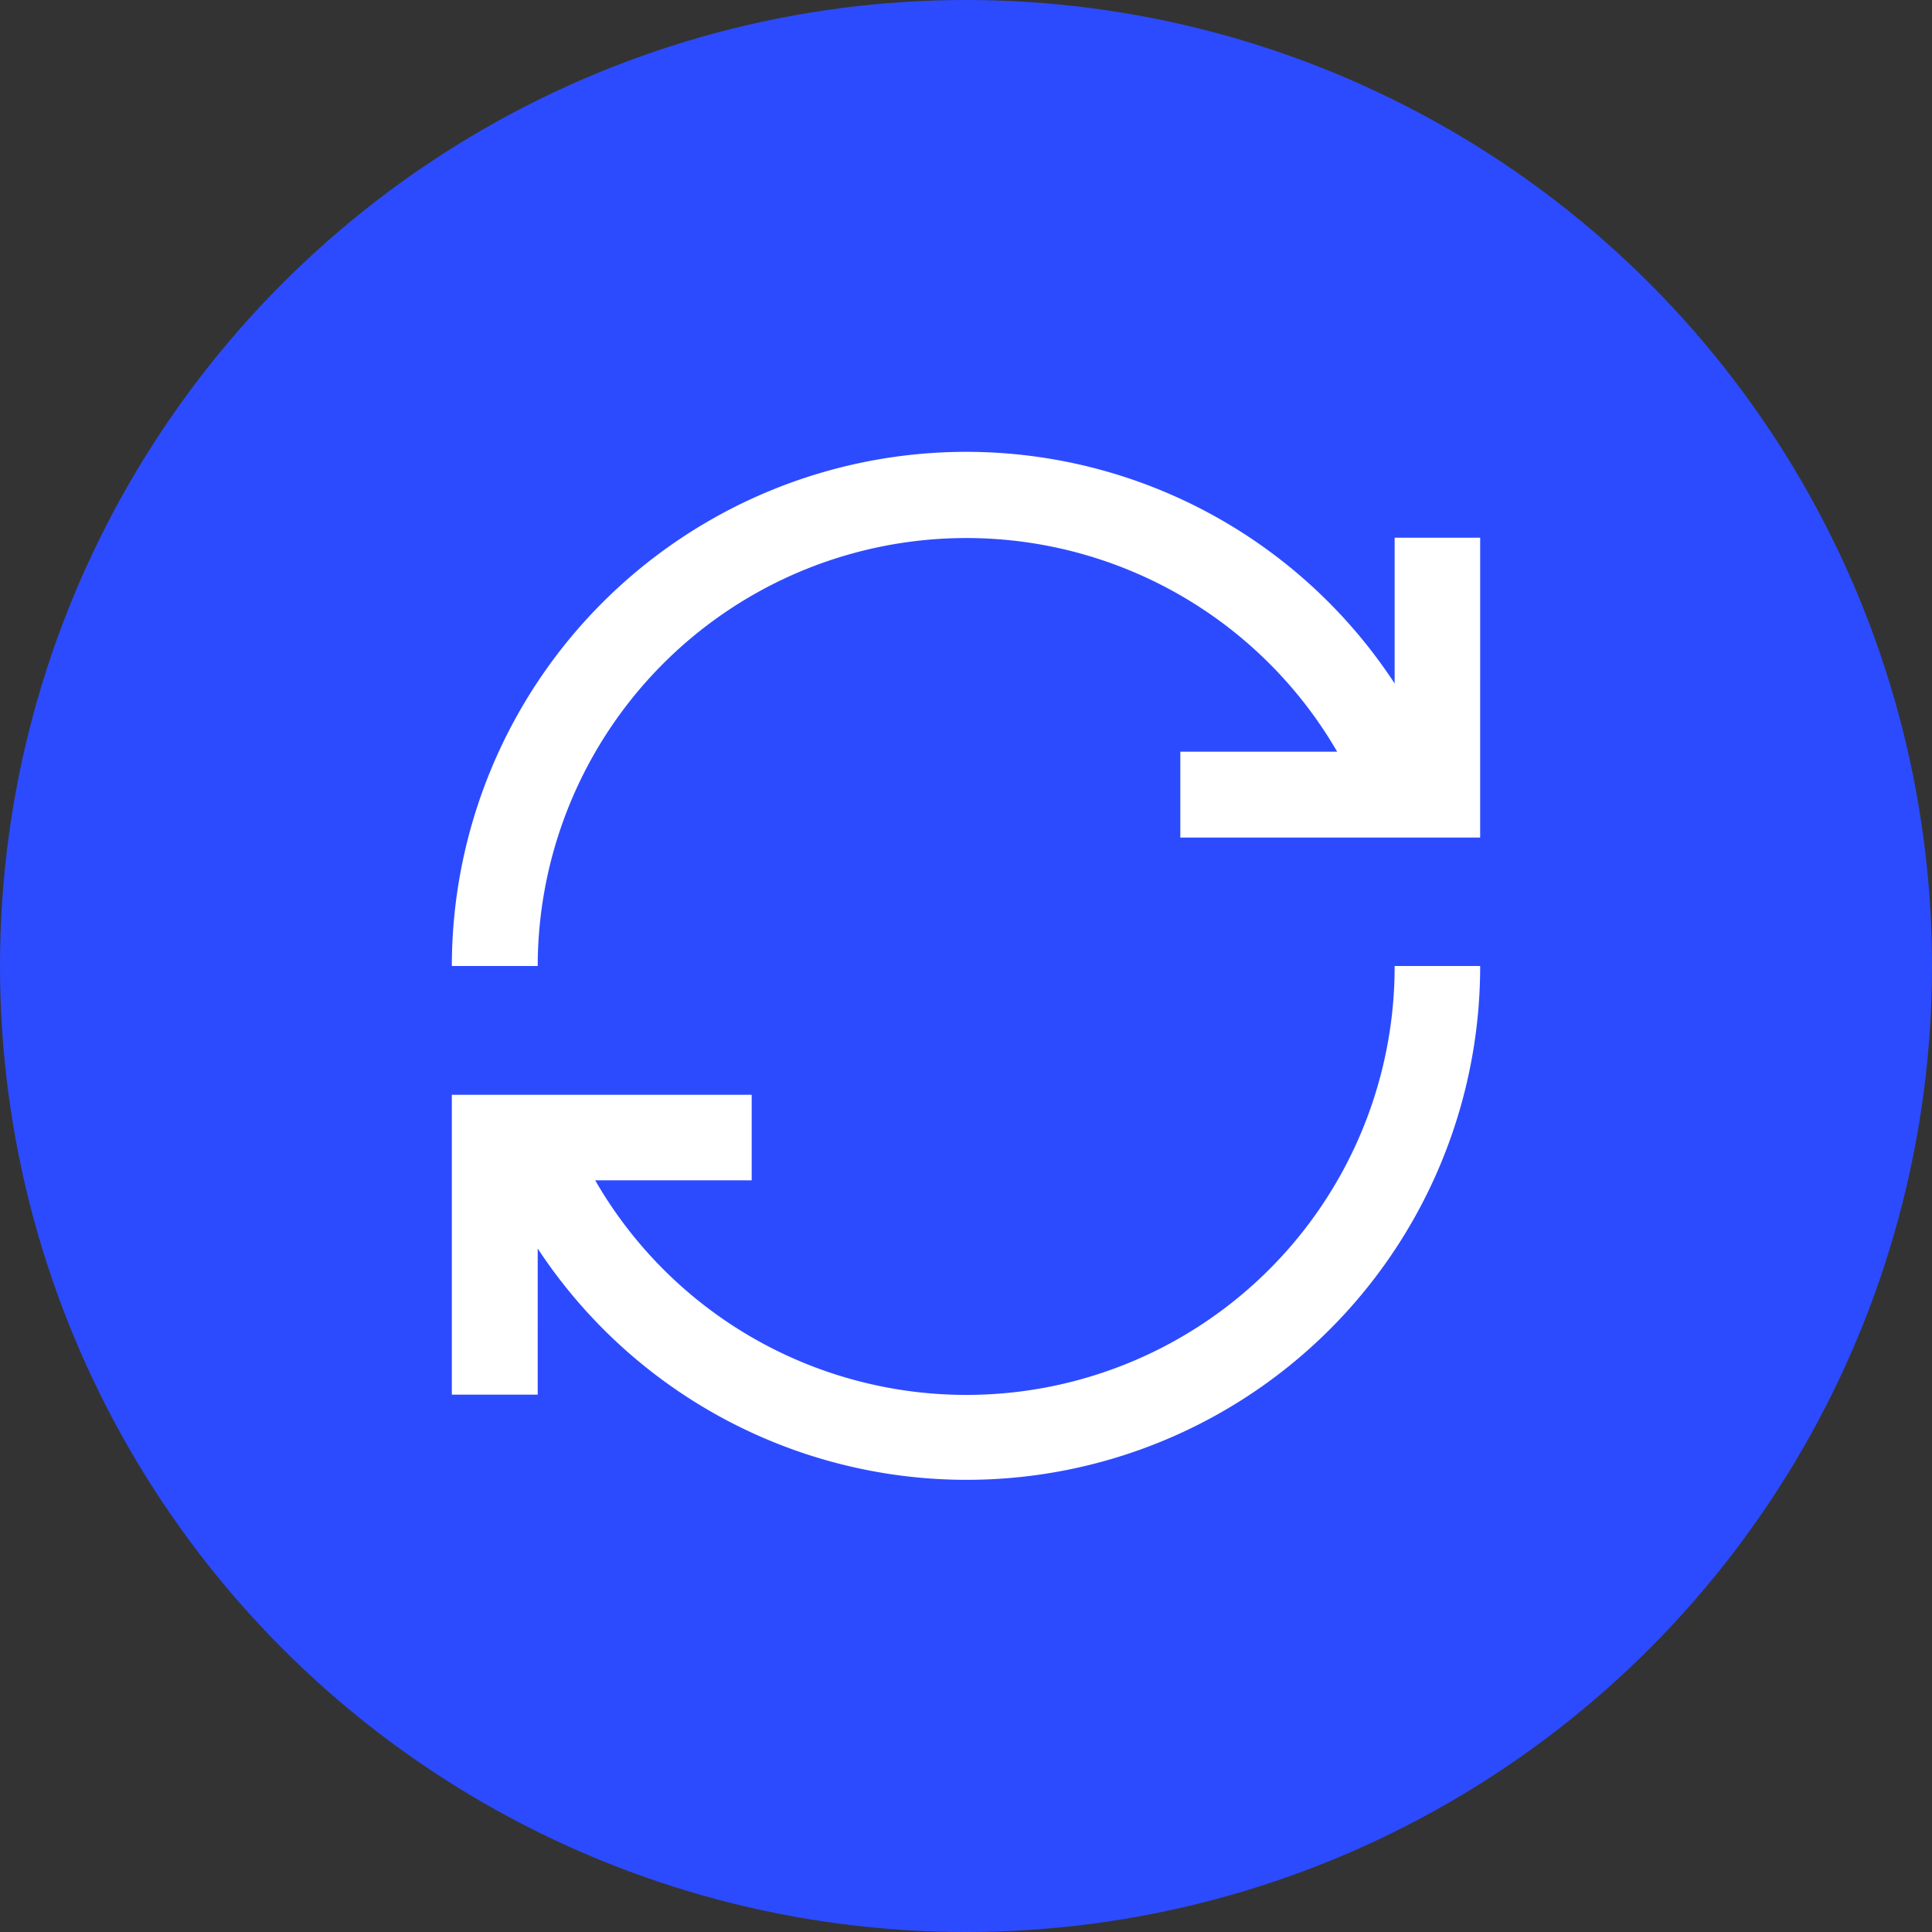
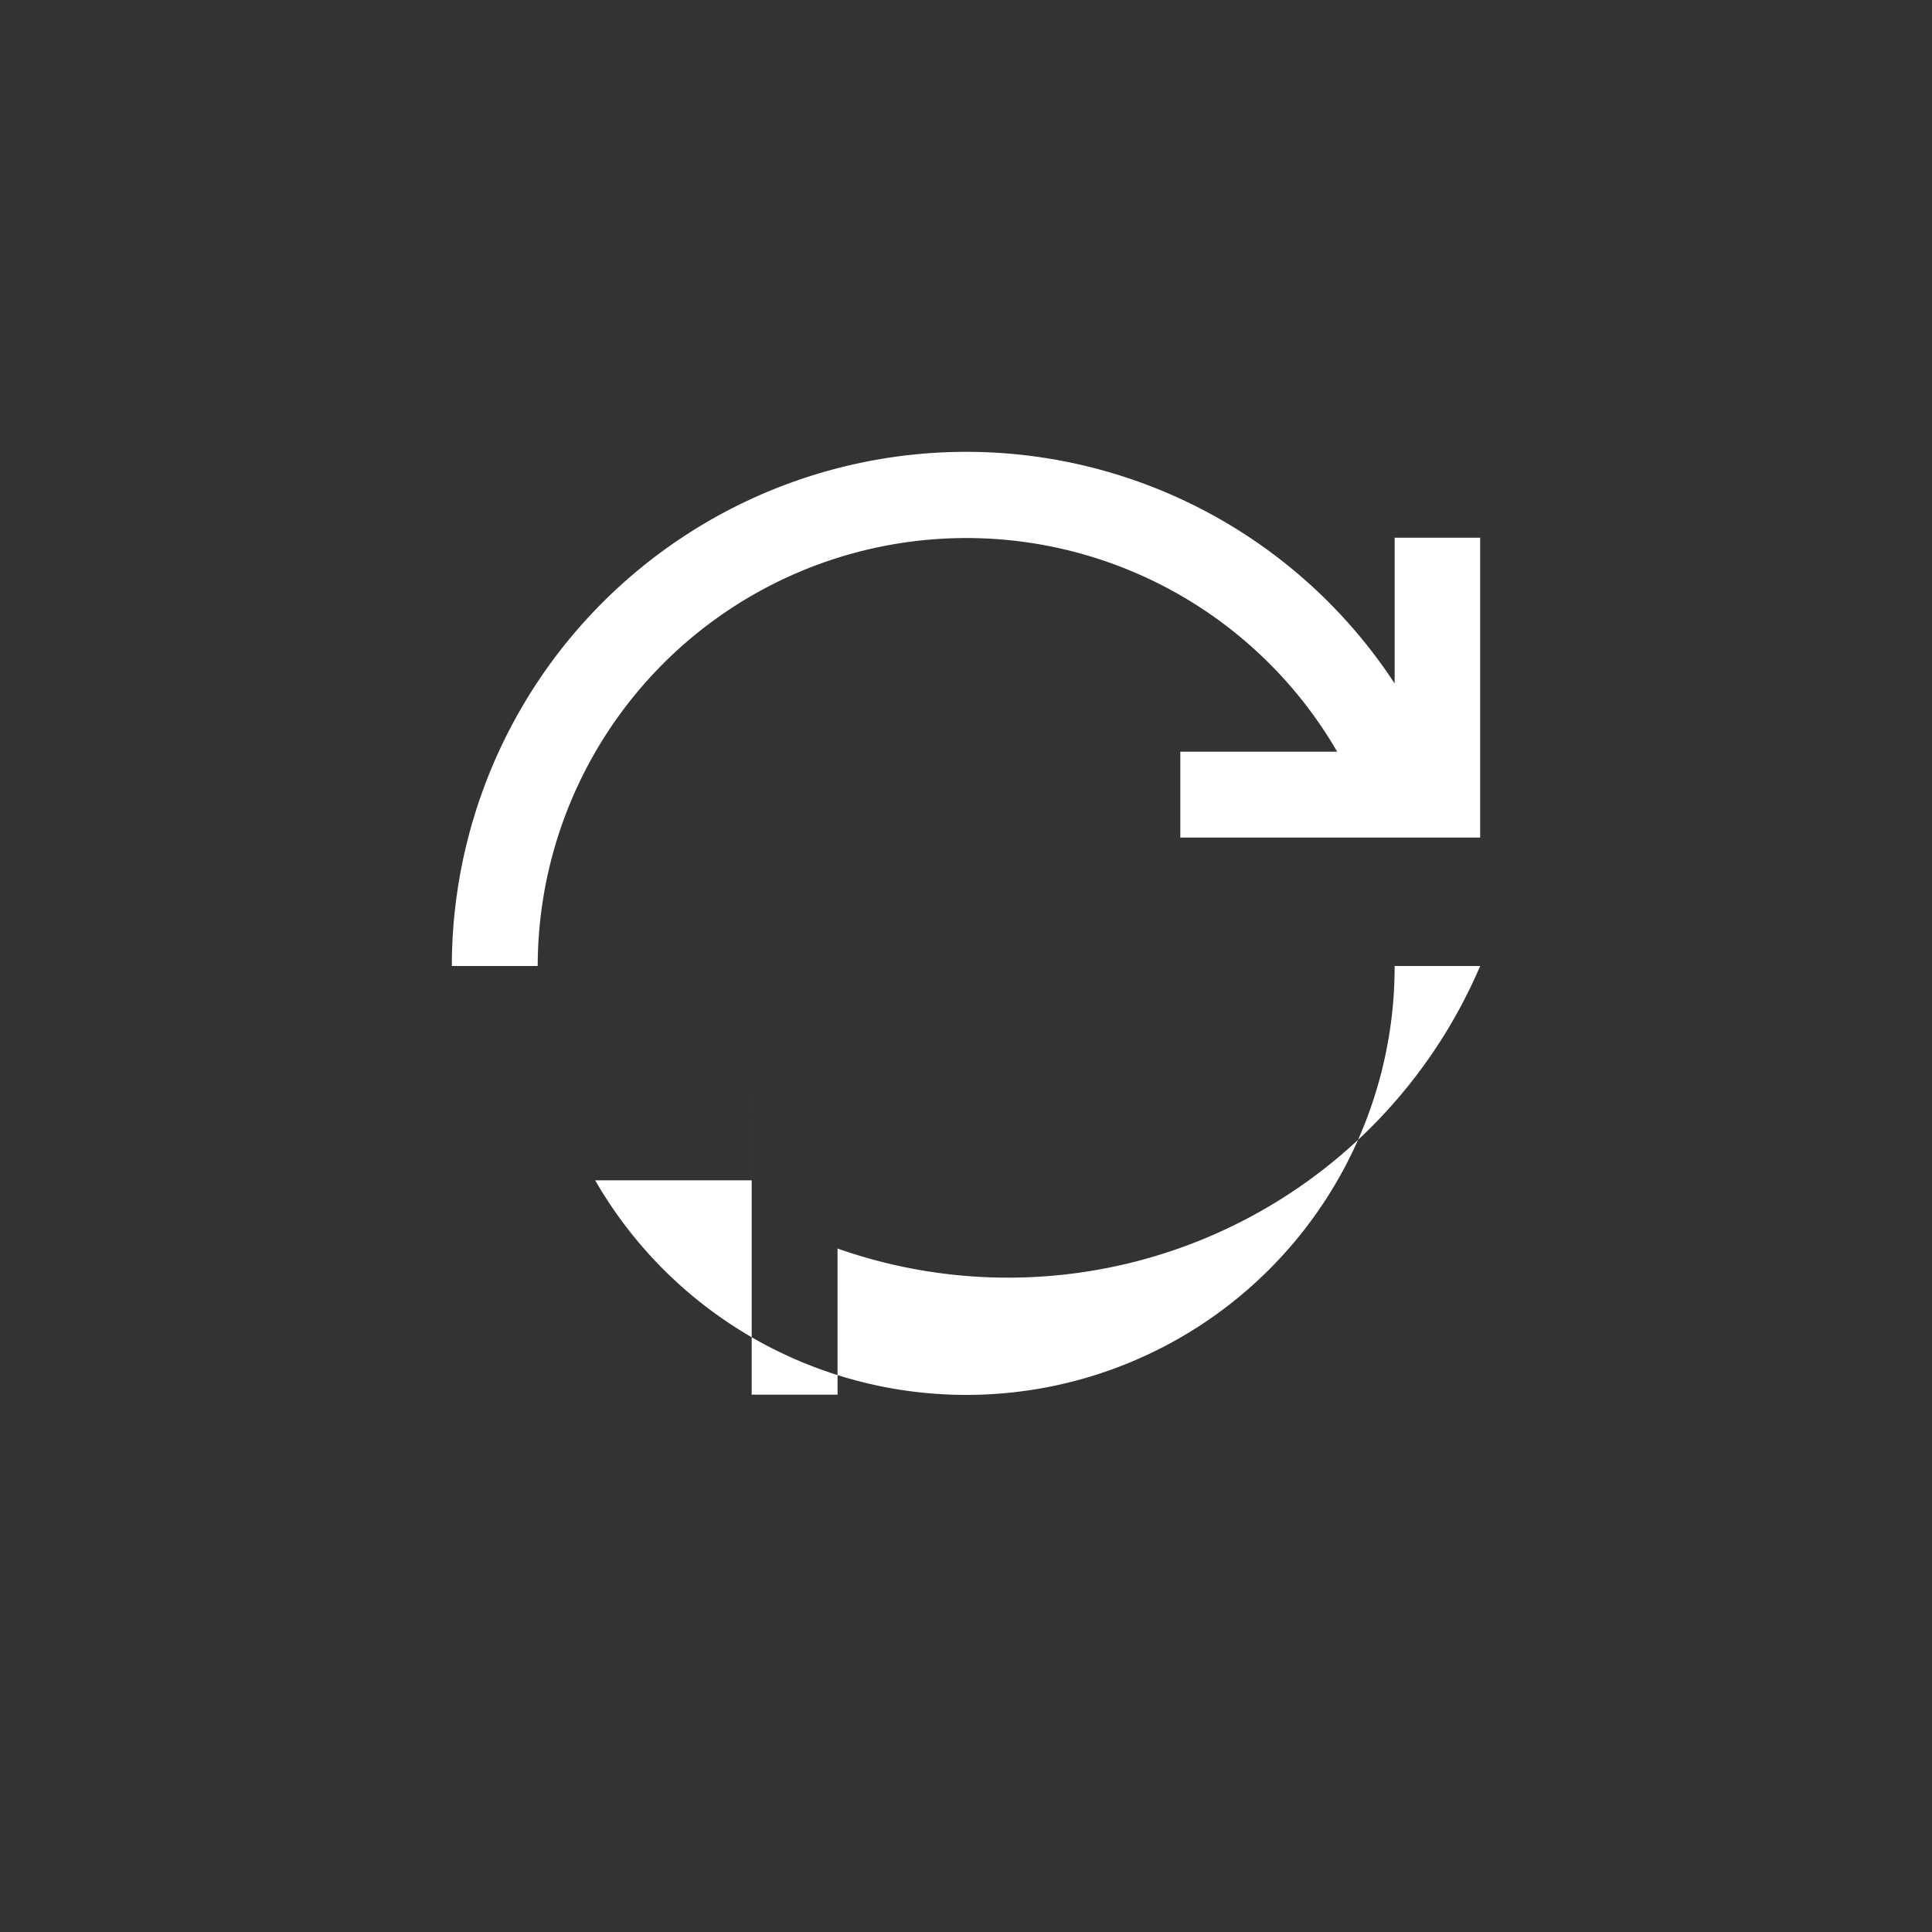
<svg xmlns="http://www.w3.org/2000/svg" viewBox="0 0 55.8 55.8">
  <rect x="0" y="0" width="55.8" height="55.8" fill="#333333" stroke="none" />
  <defs>
    <style>.cls-1{fill:#2c4bff;}.cls-2{fill:#fff;}</style>
  </defs>
  <g id="Layer_2" data-name="Layer 2">
    <g id="Layer_1-2" data-name="Layer 1">
-       <circle class="cls-1" cx="27.9" cy="27.9" r="27.9" />
-       <path class="cls-2" d="M27.9,13.05A14.86,14.86,0,0,0,13.05,27.9h2.48a12.38,12.38,0,0,1,23.09-6.19H34.09v2.48h8.66V15.53H40.28v4.21A14.79,14.79,0,0,0,27.9,13.05ZM40.28,27.9a12.37,12.37,0,0,1-23.09,6.19h4.52V31.62H13.05v8.66h2.48V36.06A14.83,14.83,0,0,0,42.75,27.9Z" />
+       <path class="cls-2" d="M27.9,13.05A14.86,14.86,0,0,0,13.05,27.9h2.48a12.38,12.38,0,0,1,23.09-6.19H34.09v2.48h8.66V15.53H40.28v4.21A14.79,14.79,0,0,0,27.9,13.05ZM40.28,27.9a12.37,12.37,0,0,1-23.09,6.19h4.52V31.62v8.66h2.48V36.06A14.83,14.83,0,0,0,42.75,27.9Z" />
    </g>
  </g>
</svg>